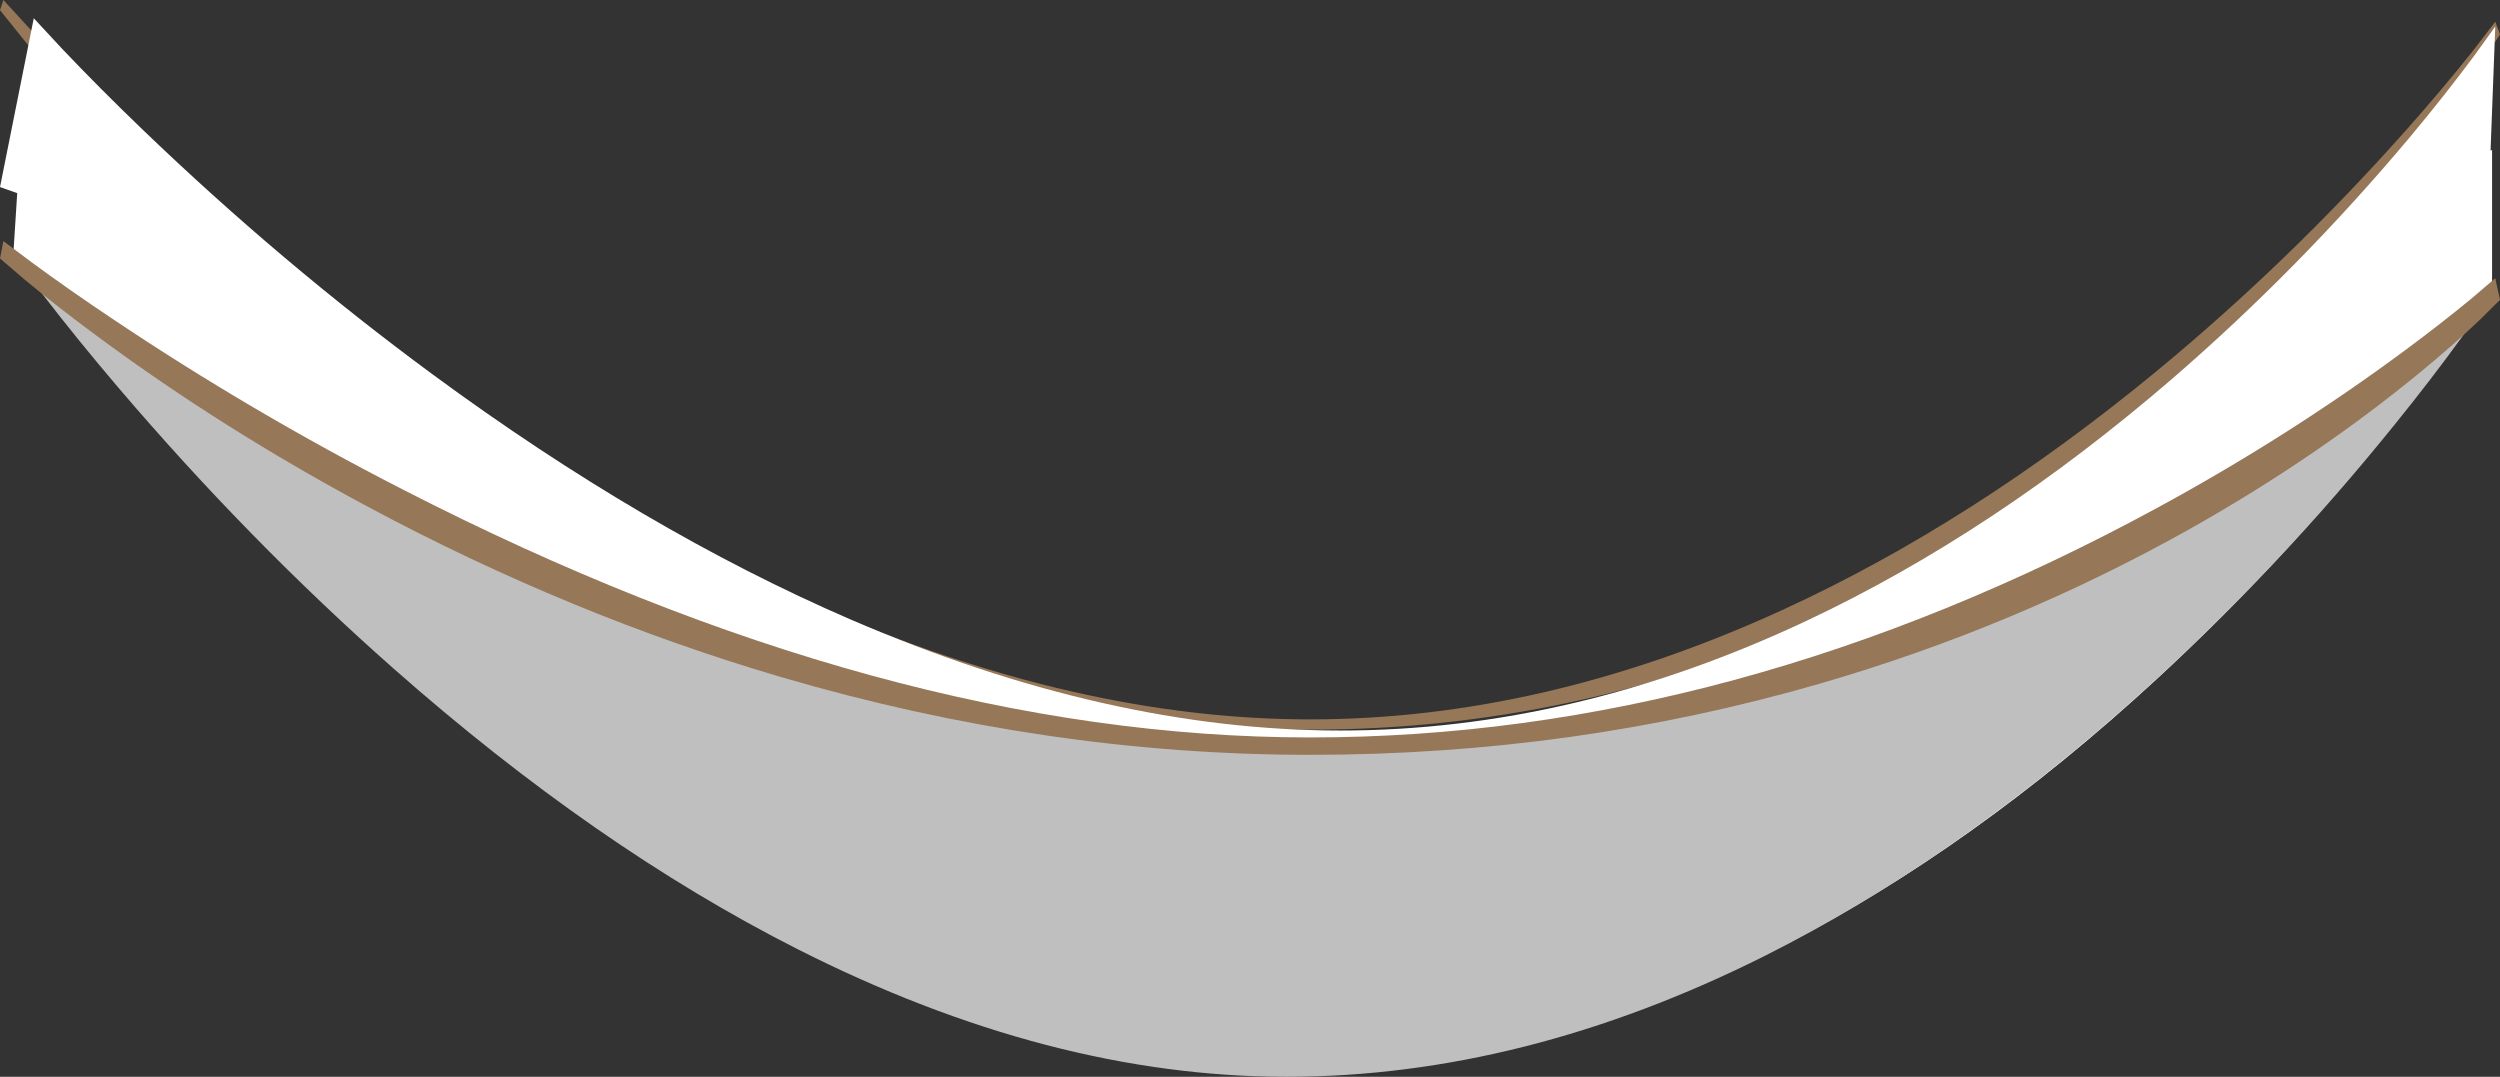
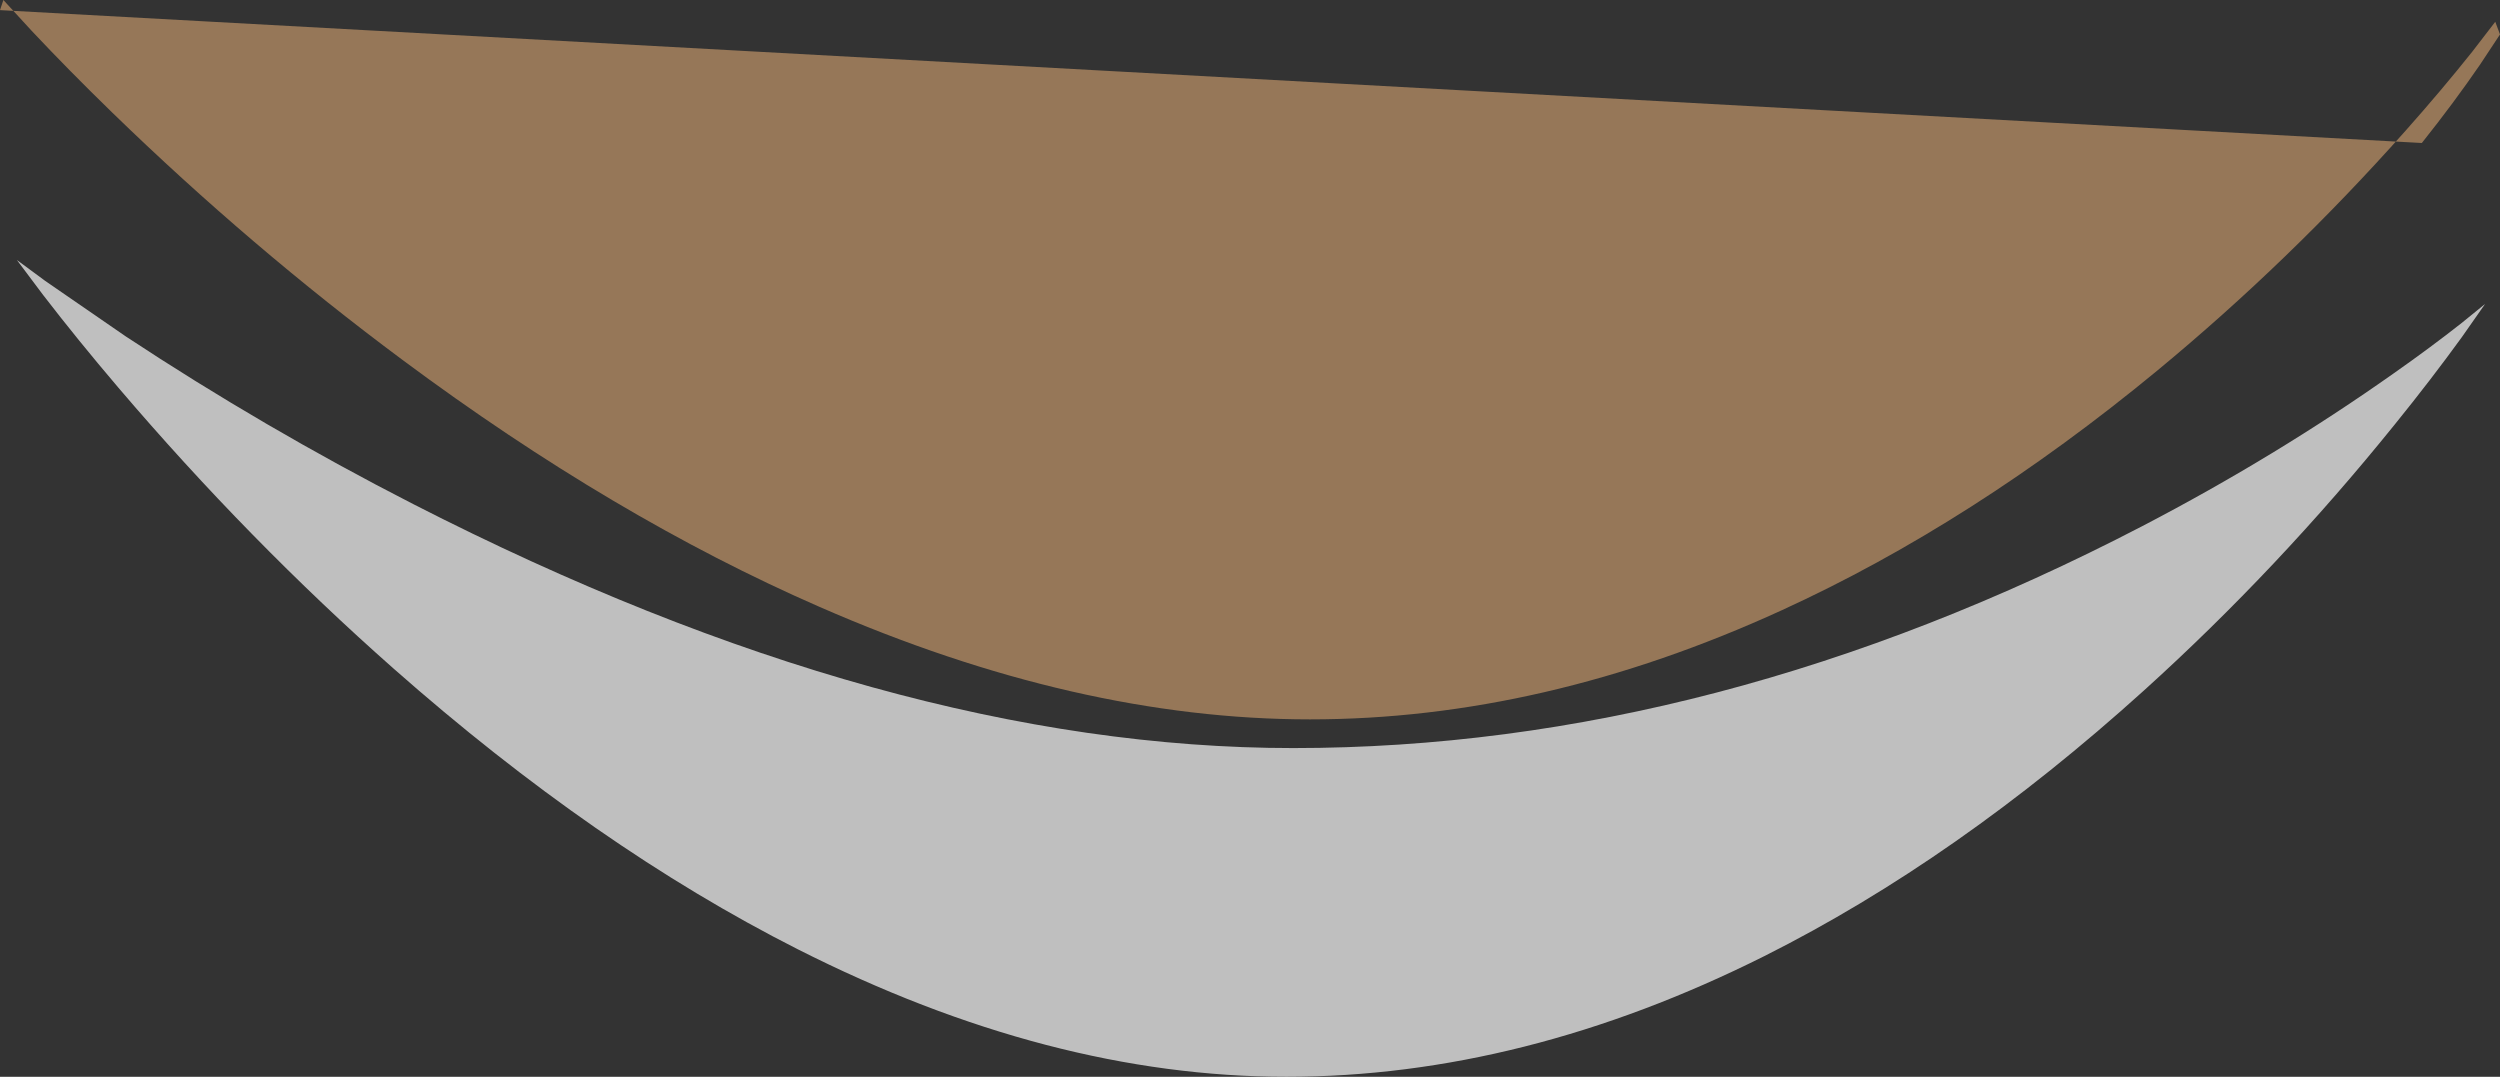
<svg xmlns="http://www.w3.org/2000/svg" height="318.9px" width="740.4px">
  <rect width="100%" height="100%" fill="#333333" stroke="none" />
  <g transform="matrix(1.0, 0.0, 0.0, 1.0, 173.0, -739.0)">
-     <path d="M544.25 781.35 Q513.65 820.0 476.35 852.15 424.05 897.2 365.85 922.95 293.05 955.1 215.0 955.1 136.95 955.1 58.6 921.8 -4.1 895.15 -64.1 848.55 -107.0 815.25 -144.3 775.3 -155.95 762.85 -165.65 751.15 L-173.0 742.0 -172.0 739.0 -163.6 748.15 Q-152.65 759.8 -139.8 772.3 -98.65 812.25 -53.85 845.55 8.8 892.15 69.75 918.75 145.9 952.05 215.0 952.05 284.1 952.05 354.65 919.75 411.1 893.95 465.9 848.75 505.0 816.45 539.4 777.75 550.15 765.65 559.15 754.35 L566.0 745.45 567.4 749.2 561.55 758.05 Q553.85 769.3 544.25 781.35" fill="#967758" fill-rule="evenodd" stroke="none" />
-     <path d="M566.0 746.85 L564.6 783.6 565.05 783.4 565.05 825.0 558.3 834.9 Q549.4 847.5 538.75 861.0 504.65 904.2 465.65 940.2 411.05 990.55 354.5 1019.35 283.8 1055.35 214.0 1055.35 144.2 1055.35 68.5 1017.55 7.95 987.3 -53.6 934.4 -97.6 896.55 -137.7 851.2 -150.2 837.05 -160.85 823.8 L-169.0 813.4 -167.9 796.2 -173.0 794.4 -163.0 744.4 -154.6 753.45 Q-143.65 765.0 -130.8 777.35 -89.65 816.9 -44.85 849.9 17.8 896.0 78.75 922.4 154.9 955.35 224.0 955.35 293.1 955.35 362.25 922.75 417.55 896.7 470.4 851.1 508.1 818.5 540.85 779.45 551.1 767.15 559.55 755.8 L566.0 746.85" fill="#ffffff" fill-rule="evenodd" stroke="none" />
+     <path d="M544.25 781.35 L-173.0 742.0 -172.0 739.0 -163.6 748.15 Q-152.65 759.8 -139.8 772.3 -98.65 812.25 -53.85 845.55 8.8 892.15 69.75 918.75 145.9 952.05 215.0 952.05 284.1 952.05 354.65 919.75 411.1 893.95 465.9 848.75 505.0 816.45 539.4 777.75 550.15 765.65 559.15 754.35 L566.0 745.45 567.4 749.2 561.55 758.05 Q553.85 769.3 544.25 781.35" fill="#967758" fill-rule="evenodd" stroke="none" />
    <path d="M-159.6 822.2 L-135.8 838.6 Q-94.75 865.7 -50.6 888.3 90.6 960.55 210.0 960.55 335.0 960.55 461.5 894.8 501.05 874.2 535.95 849.55 546.85 841.9 556.05 834.65 L563.0 829.0 556.1 838.85 Q547.05 851.35 536.2 864.75 501.55 907.7 462.0 943.45 406.65 993.5 349.55 1022.15 278.15 1057.9 208.0 1057.9 137.9 1057.9 63.2 1020.1 3.45 989.85 -56.5 936.95 -99.3 899.15 -137.95 853.8 -150.0 839.65 -160.2 826.4 L-168.0 816.0 -159.6 822.2" fill="#bfbfbf" fill-rule="evenodd" stroke="none" />
-     <path d="M-144.3 838.5 Q-155.9 829.95 -165.65 821.85 L-173.0 815.55 -172.0 810.4 -163.6 816.7 Q-152.6 824.8 -139.8 833.35 -98.65 860.95 -53.85 883.9 89.35 957.4 215.0 957.4 340.65 957.4 465.9 889.4 505.0 868.15 539.4 842.65 550.15 834.7 559.15 827.25 L566.0 821.4 567.4 827.8 561.55 833.6 Q553.8 841.0 544.25 848.85 513.65 874.1 476.35 895.2 424.05 924.65 365.85 941.5 293.05 962.55 215.0 962.55 136.95 962.55 58.6 939.6 -4.1 921.2 -64.1 889.05 -107.0 866.1 -144.3 838.5" fill="#967758" fill-rule="evenodd" stroke="none" />
  </g>
</svg>